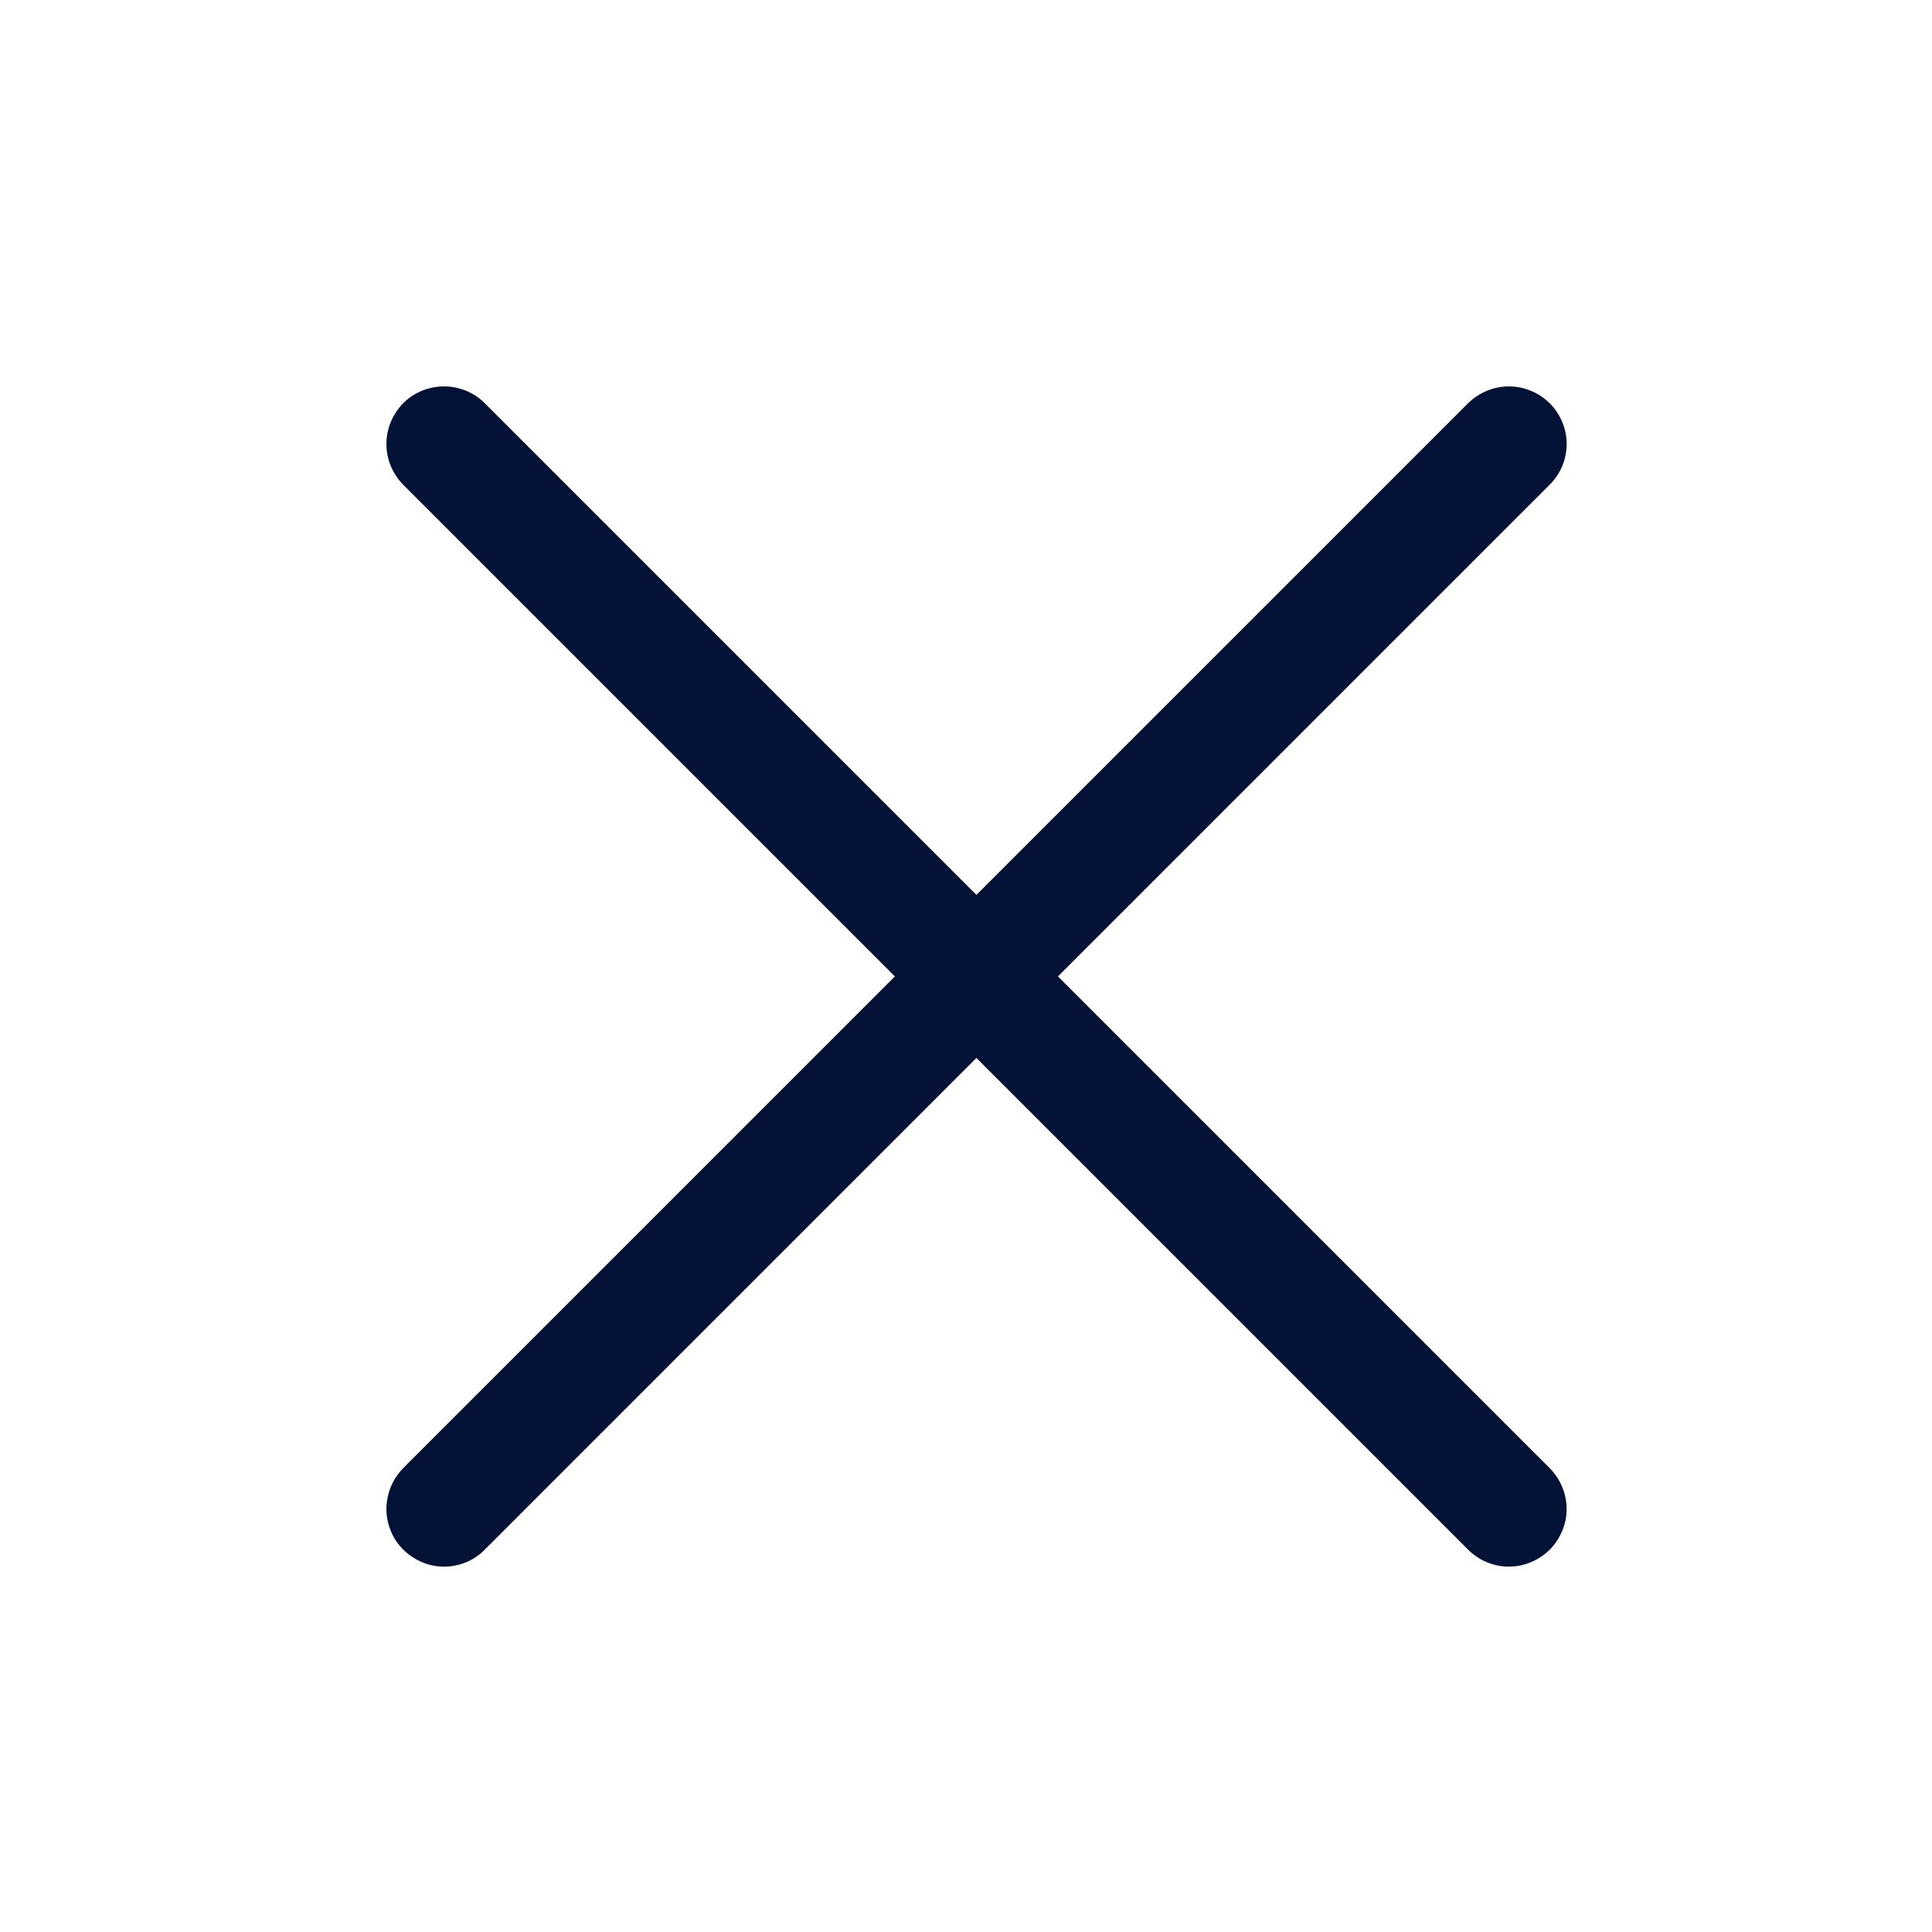
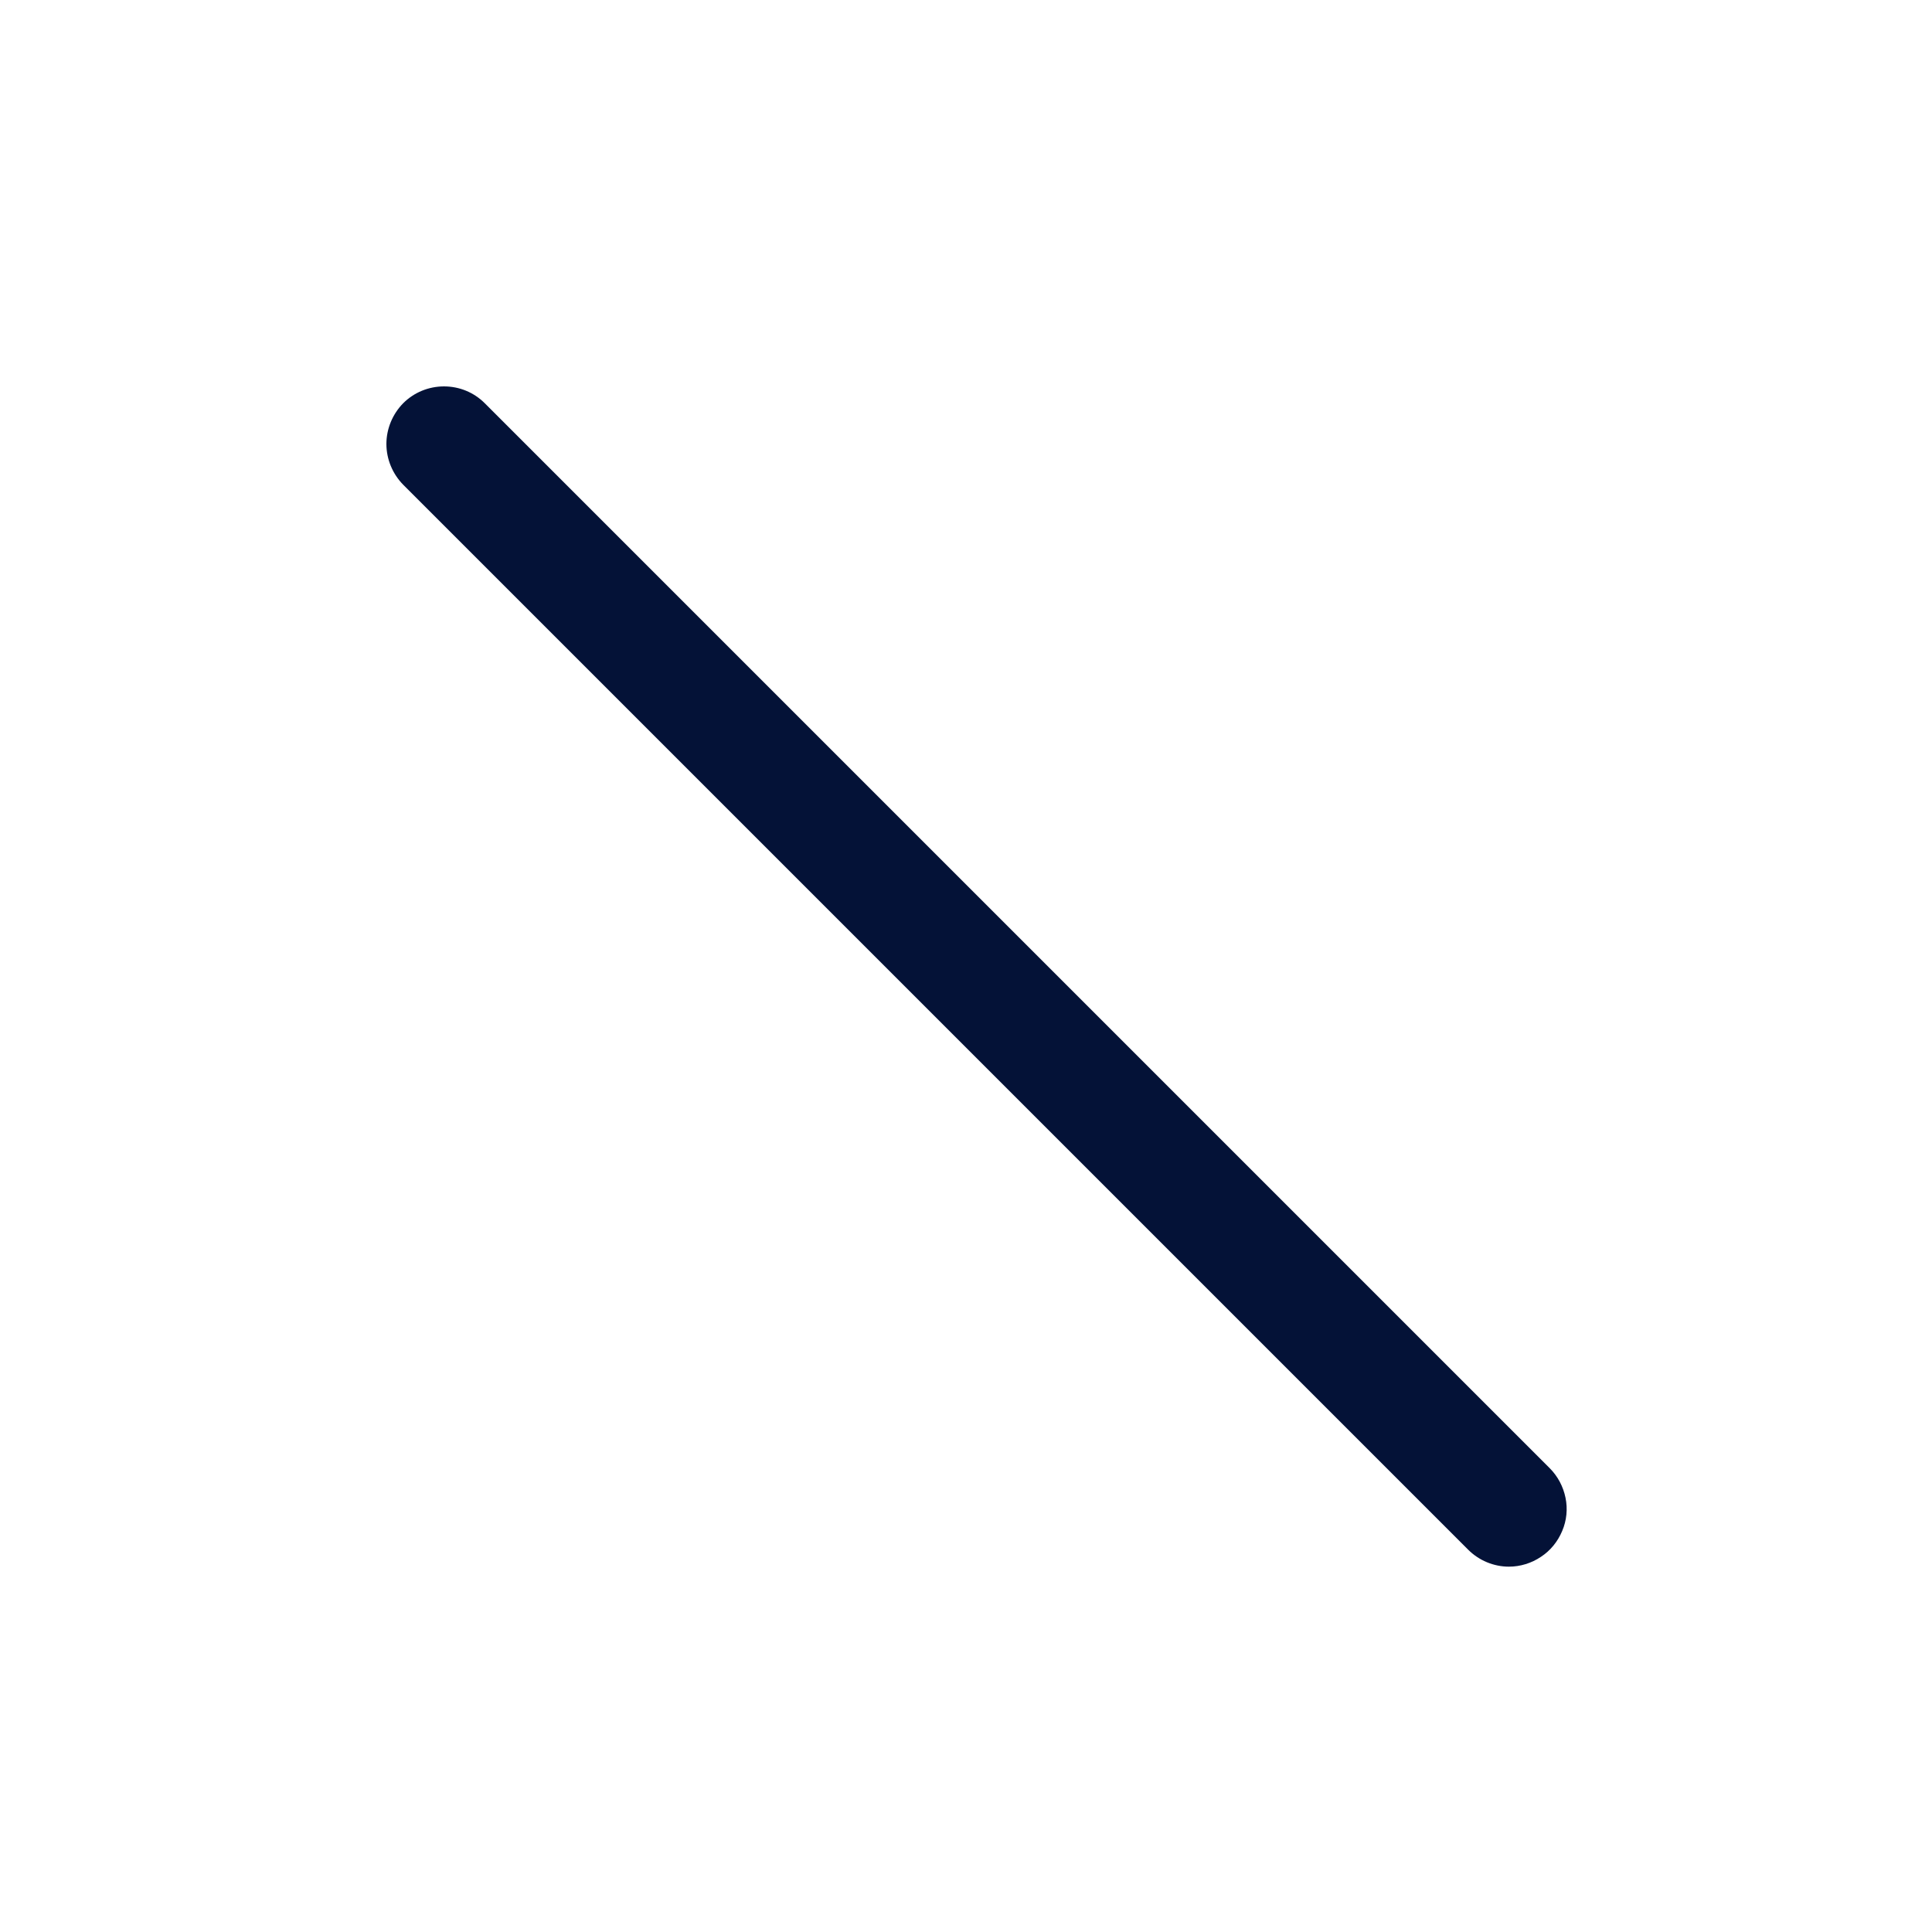
<svg xmlns="http://www.w3.org/2000/svg" width="10" height="10" viewBox="0 0 10 10" fill="none">
-   <path d="M2.298 8.109C2.239 8.109 2.182 8.091 2.133 8.058C2.084 8.026 2.045 7.979 2.023 7.925C2 7.87 1.994 7.81 2.006 7.752C2.017 7.694 2.046 7.641 2.087 7.599L7.599 2.087C7.655 2.032 7.731 2 7.81 2C7.889 2 7.965 2.032 8.021 2.087C8.077 2.143 8.109 2.219 8.109 2.298C8.109 2.378 8.077 2.453 8.021 2.509L2.509 8.021C2.482 8.049 2.449 8.071 2.413 8.086C2.376 8.101 2.337 8.109 2.298 8.109Z" fill="#041237" />
  <path d="M7.81 8.109C7.771 8.109 7.732 8.101 7.696 8.086C7.66 8.071 7.627 8.049 7.599 8.021L2.087 2.509C2.032 2.453 2 2.377 2 2.298C2 2.219 2.032 2.143 2.087 2.087C2.143 2.031 2.219 2 2.298 2C2.378 2 2.453 2.031 2.509 2.087L8.021 7.599C8.063 7.641 8.091 7.694 8.103 7.752C8.115 7.81 8.109 7.87 8.086 7.924C8.063 7.979 8.025 8.026 7.976 8.058C7.927 8.091 7.869 8.109 7.81 8.109Z" fill="#041237" />
</svg>